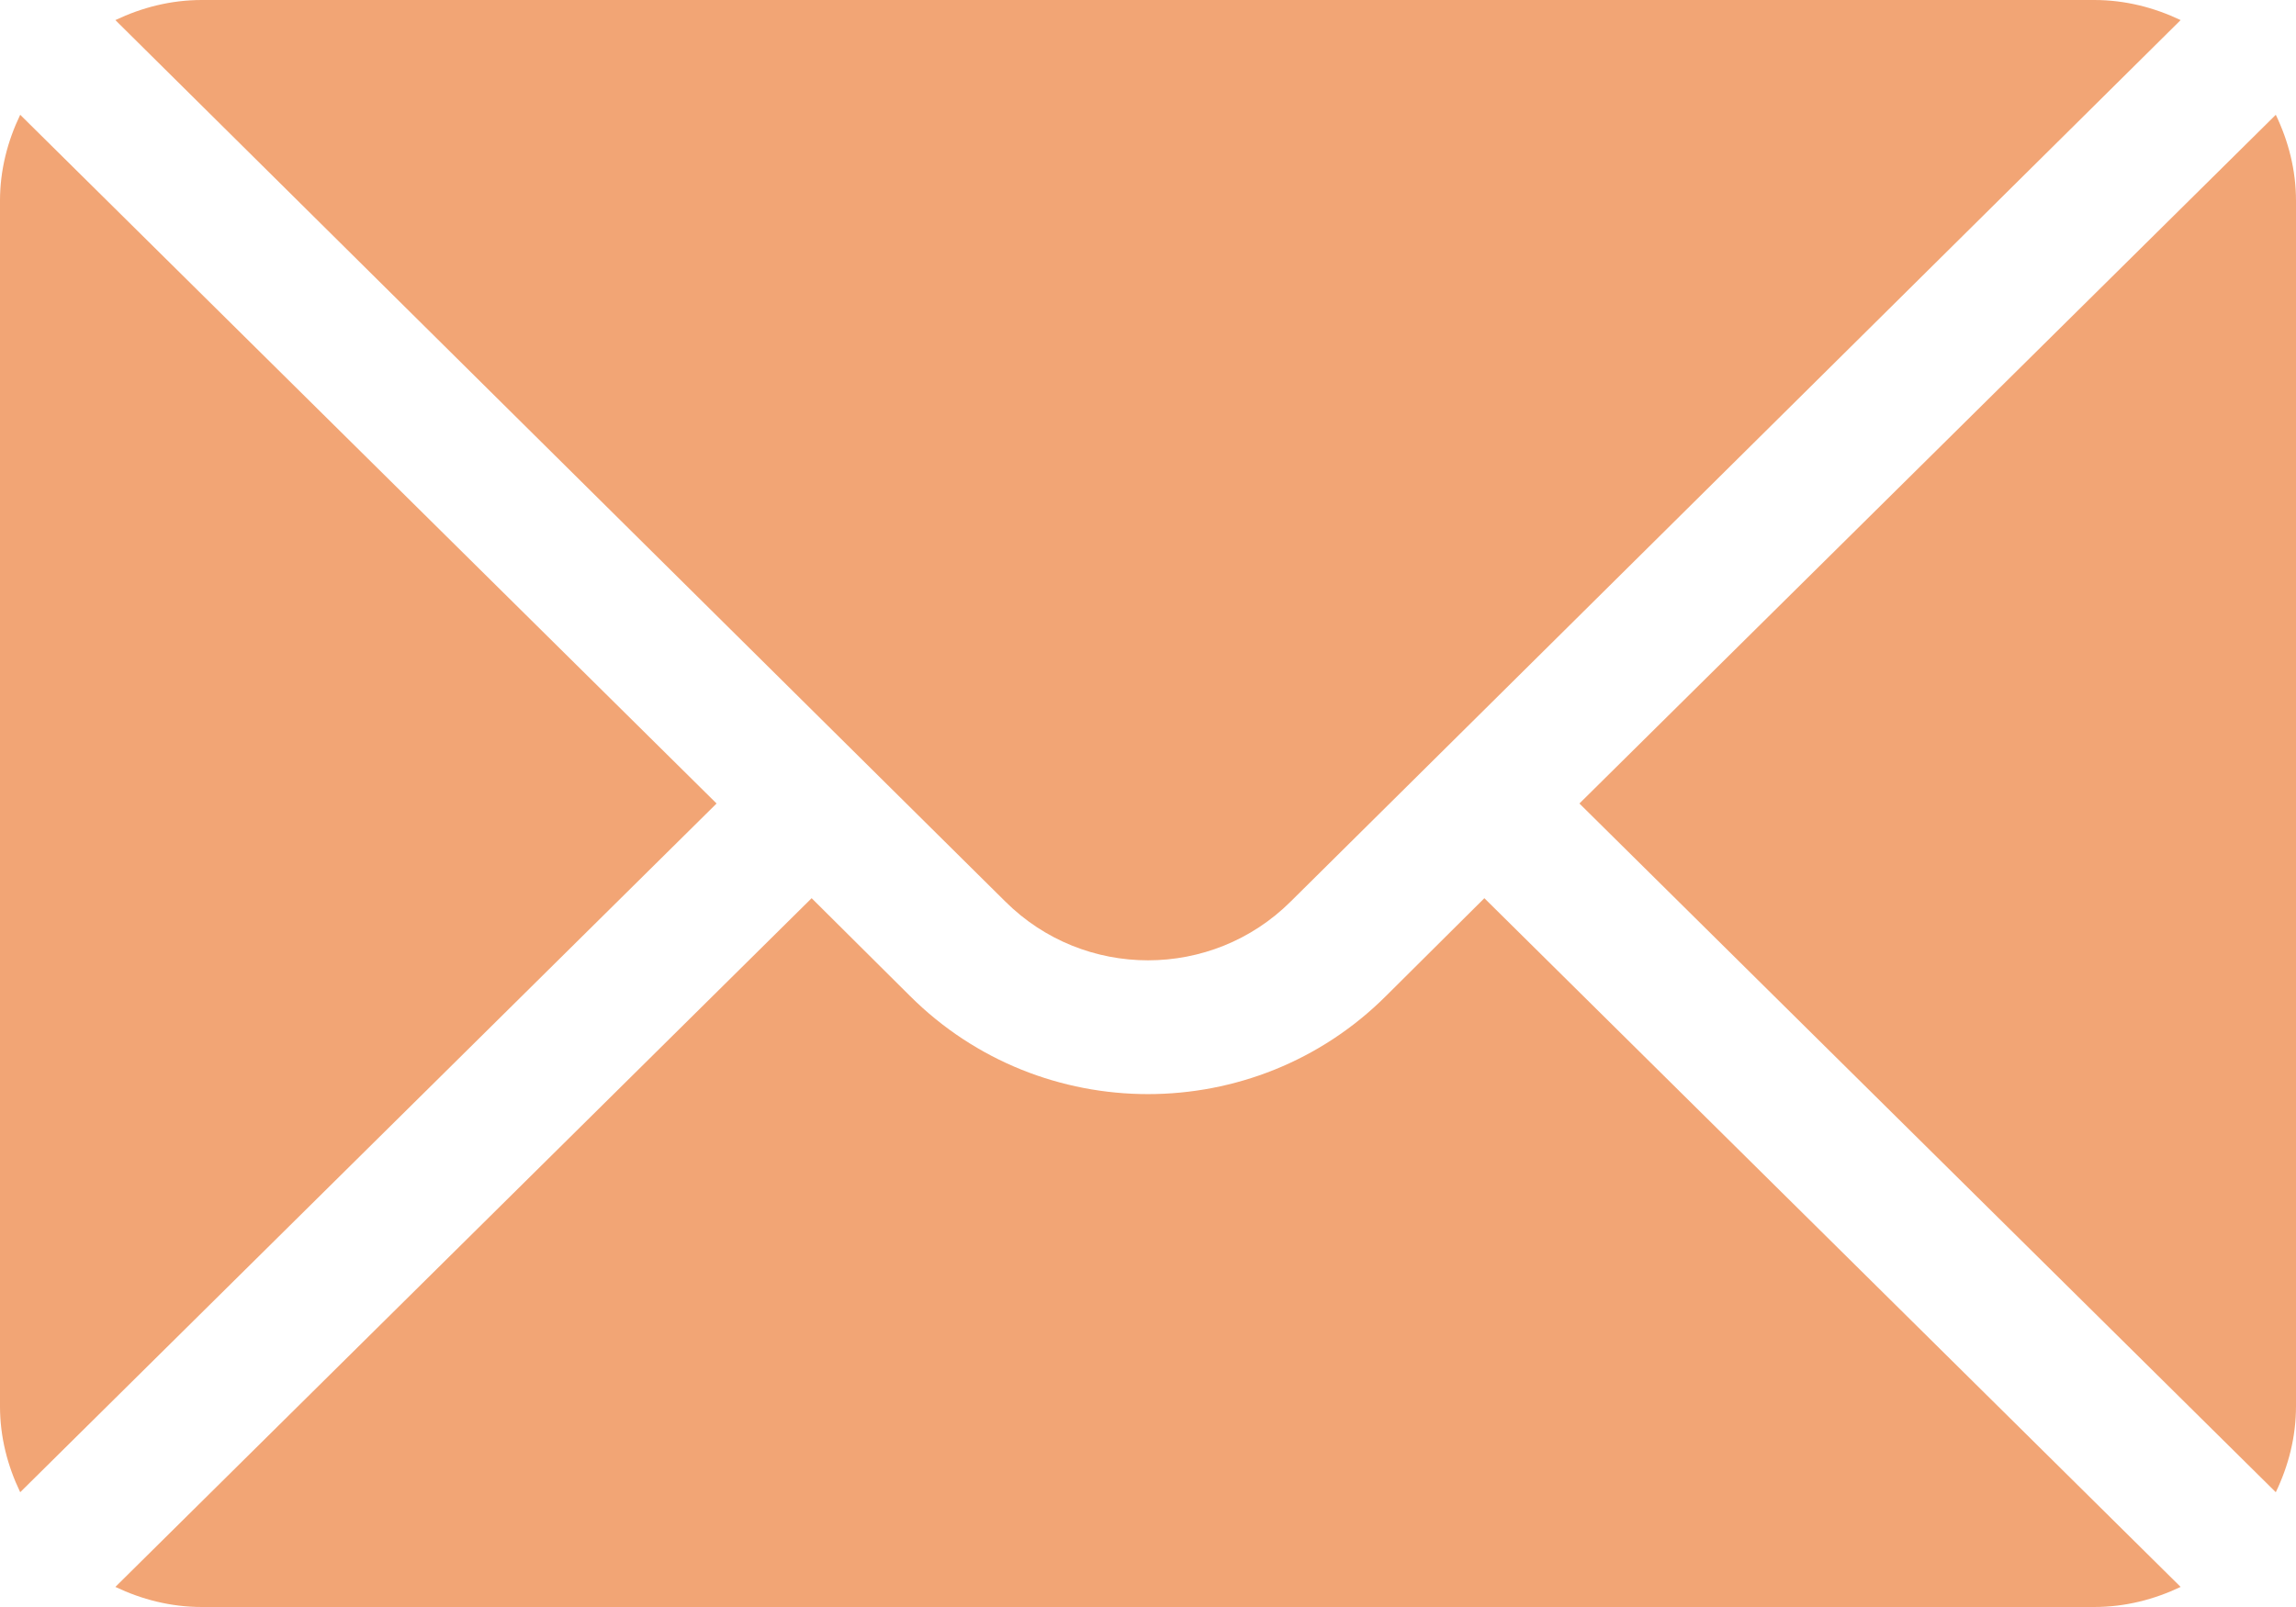
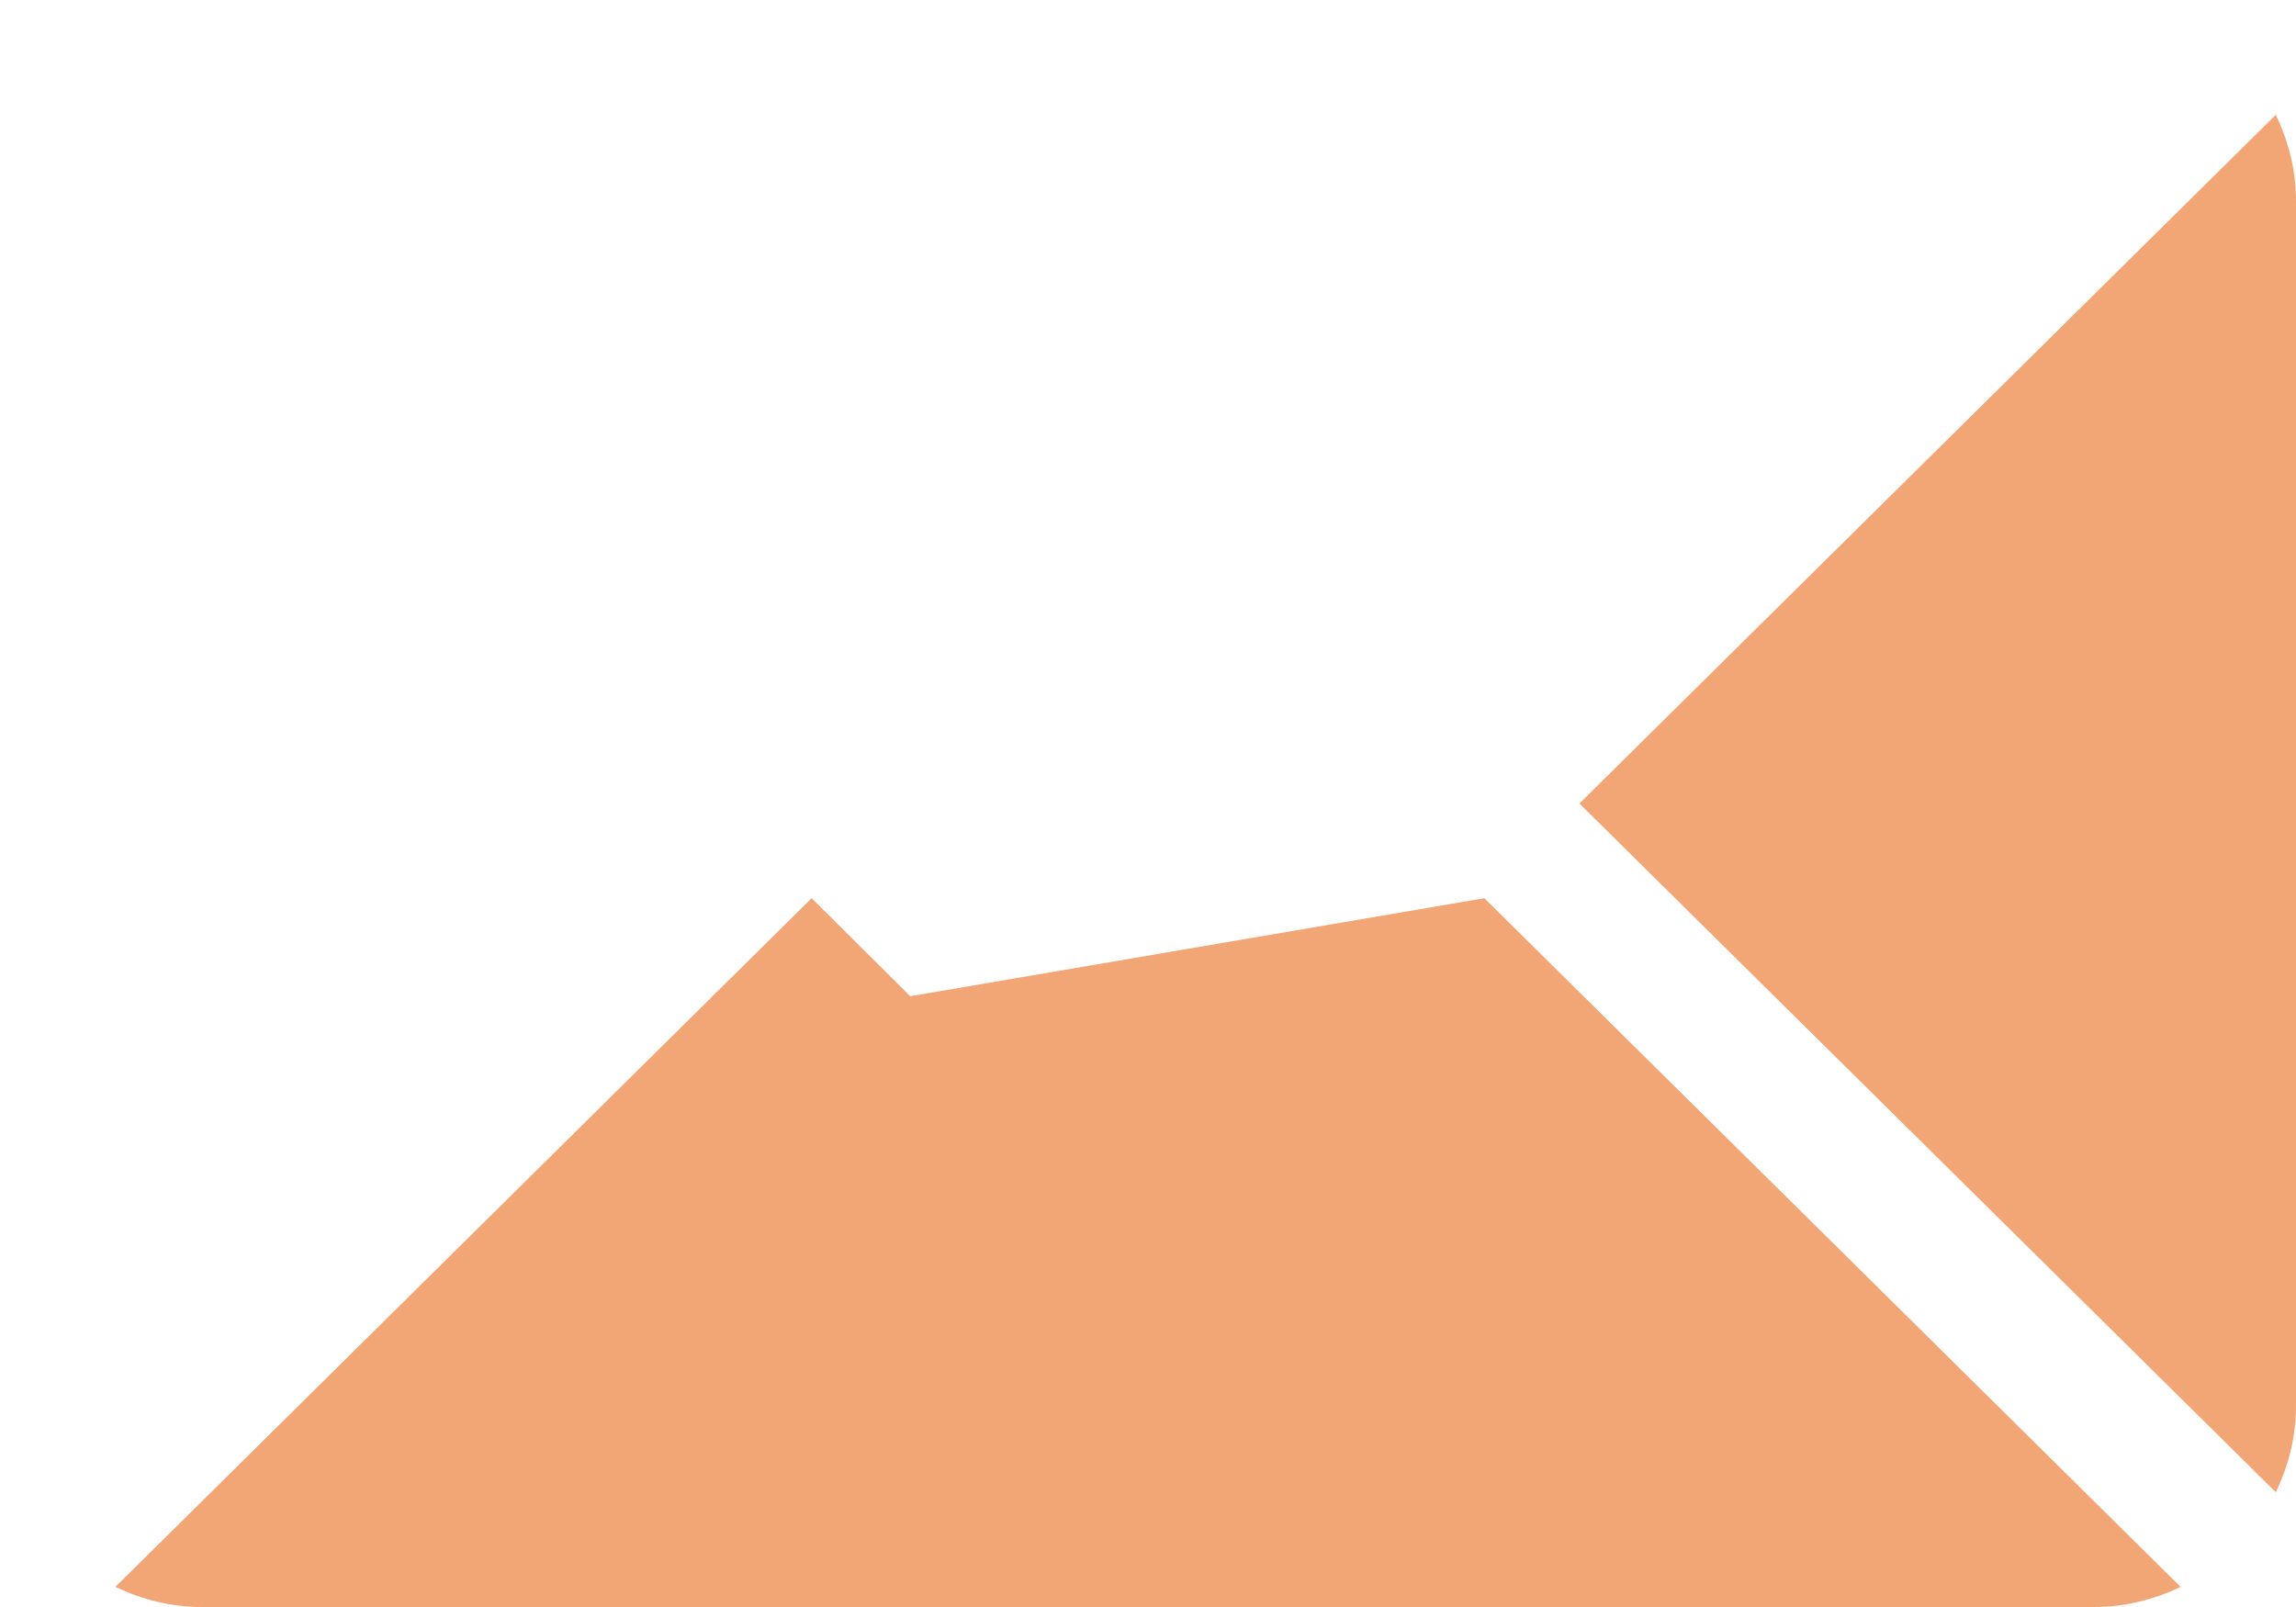
<svg xmlns="http://www.w3.org/2000/svg" width="20" height="14" viewBox="0 0 20 14" fill="none">
-   <path d="M0.176 1L6.242 7L0.176 13C0.066 12.771 -9.72748e-05 12.52 -9.72748e-05 12.25V1.75C-9.72748e-05 1.481 0.066 1.229 0.176 1Z" fill="#F2A575" />
-   <path d="M1.758 0H18.242C18.513 0 18.766 0.066 18.995 0.175L11.243 7.854C10.557 8.537 9.443 8.537 8.757 7.854L1.005 0.175C1.234 0.066 1.487 0 1.758 0Z" fill="#F2A575" />
  <path d="M19.824 1C19.934 1.229 20 1.481 20 1.75V12.25C20 12.52 19.934 12.771 19.824 13L13.758 7L19.824 1Z" fill="#F2A575" />
-   <path d="M7.07 7.825L7.929 8.679C9.071 9.816 10.929 9.816 12.071 8.679L12.93 7.825L18.995 13.825C18.766 13.934 18.513 14 18.242 14H1.758C1.487 14 1.234 13.934 1.005 13.825L7.07 7.825Z" fill="#F2A575" />
+   <path d="M7.07 7.825L7.929 8.679L12.93 7.825L18.995 13.825C18.766 13.934 18.513 14 18.242 14H1.758C1.487 14 1.234 13.934 1.005 13.825L7.07 7.825Z" fill="#F2A575" />
</svg>